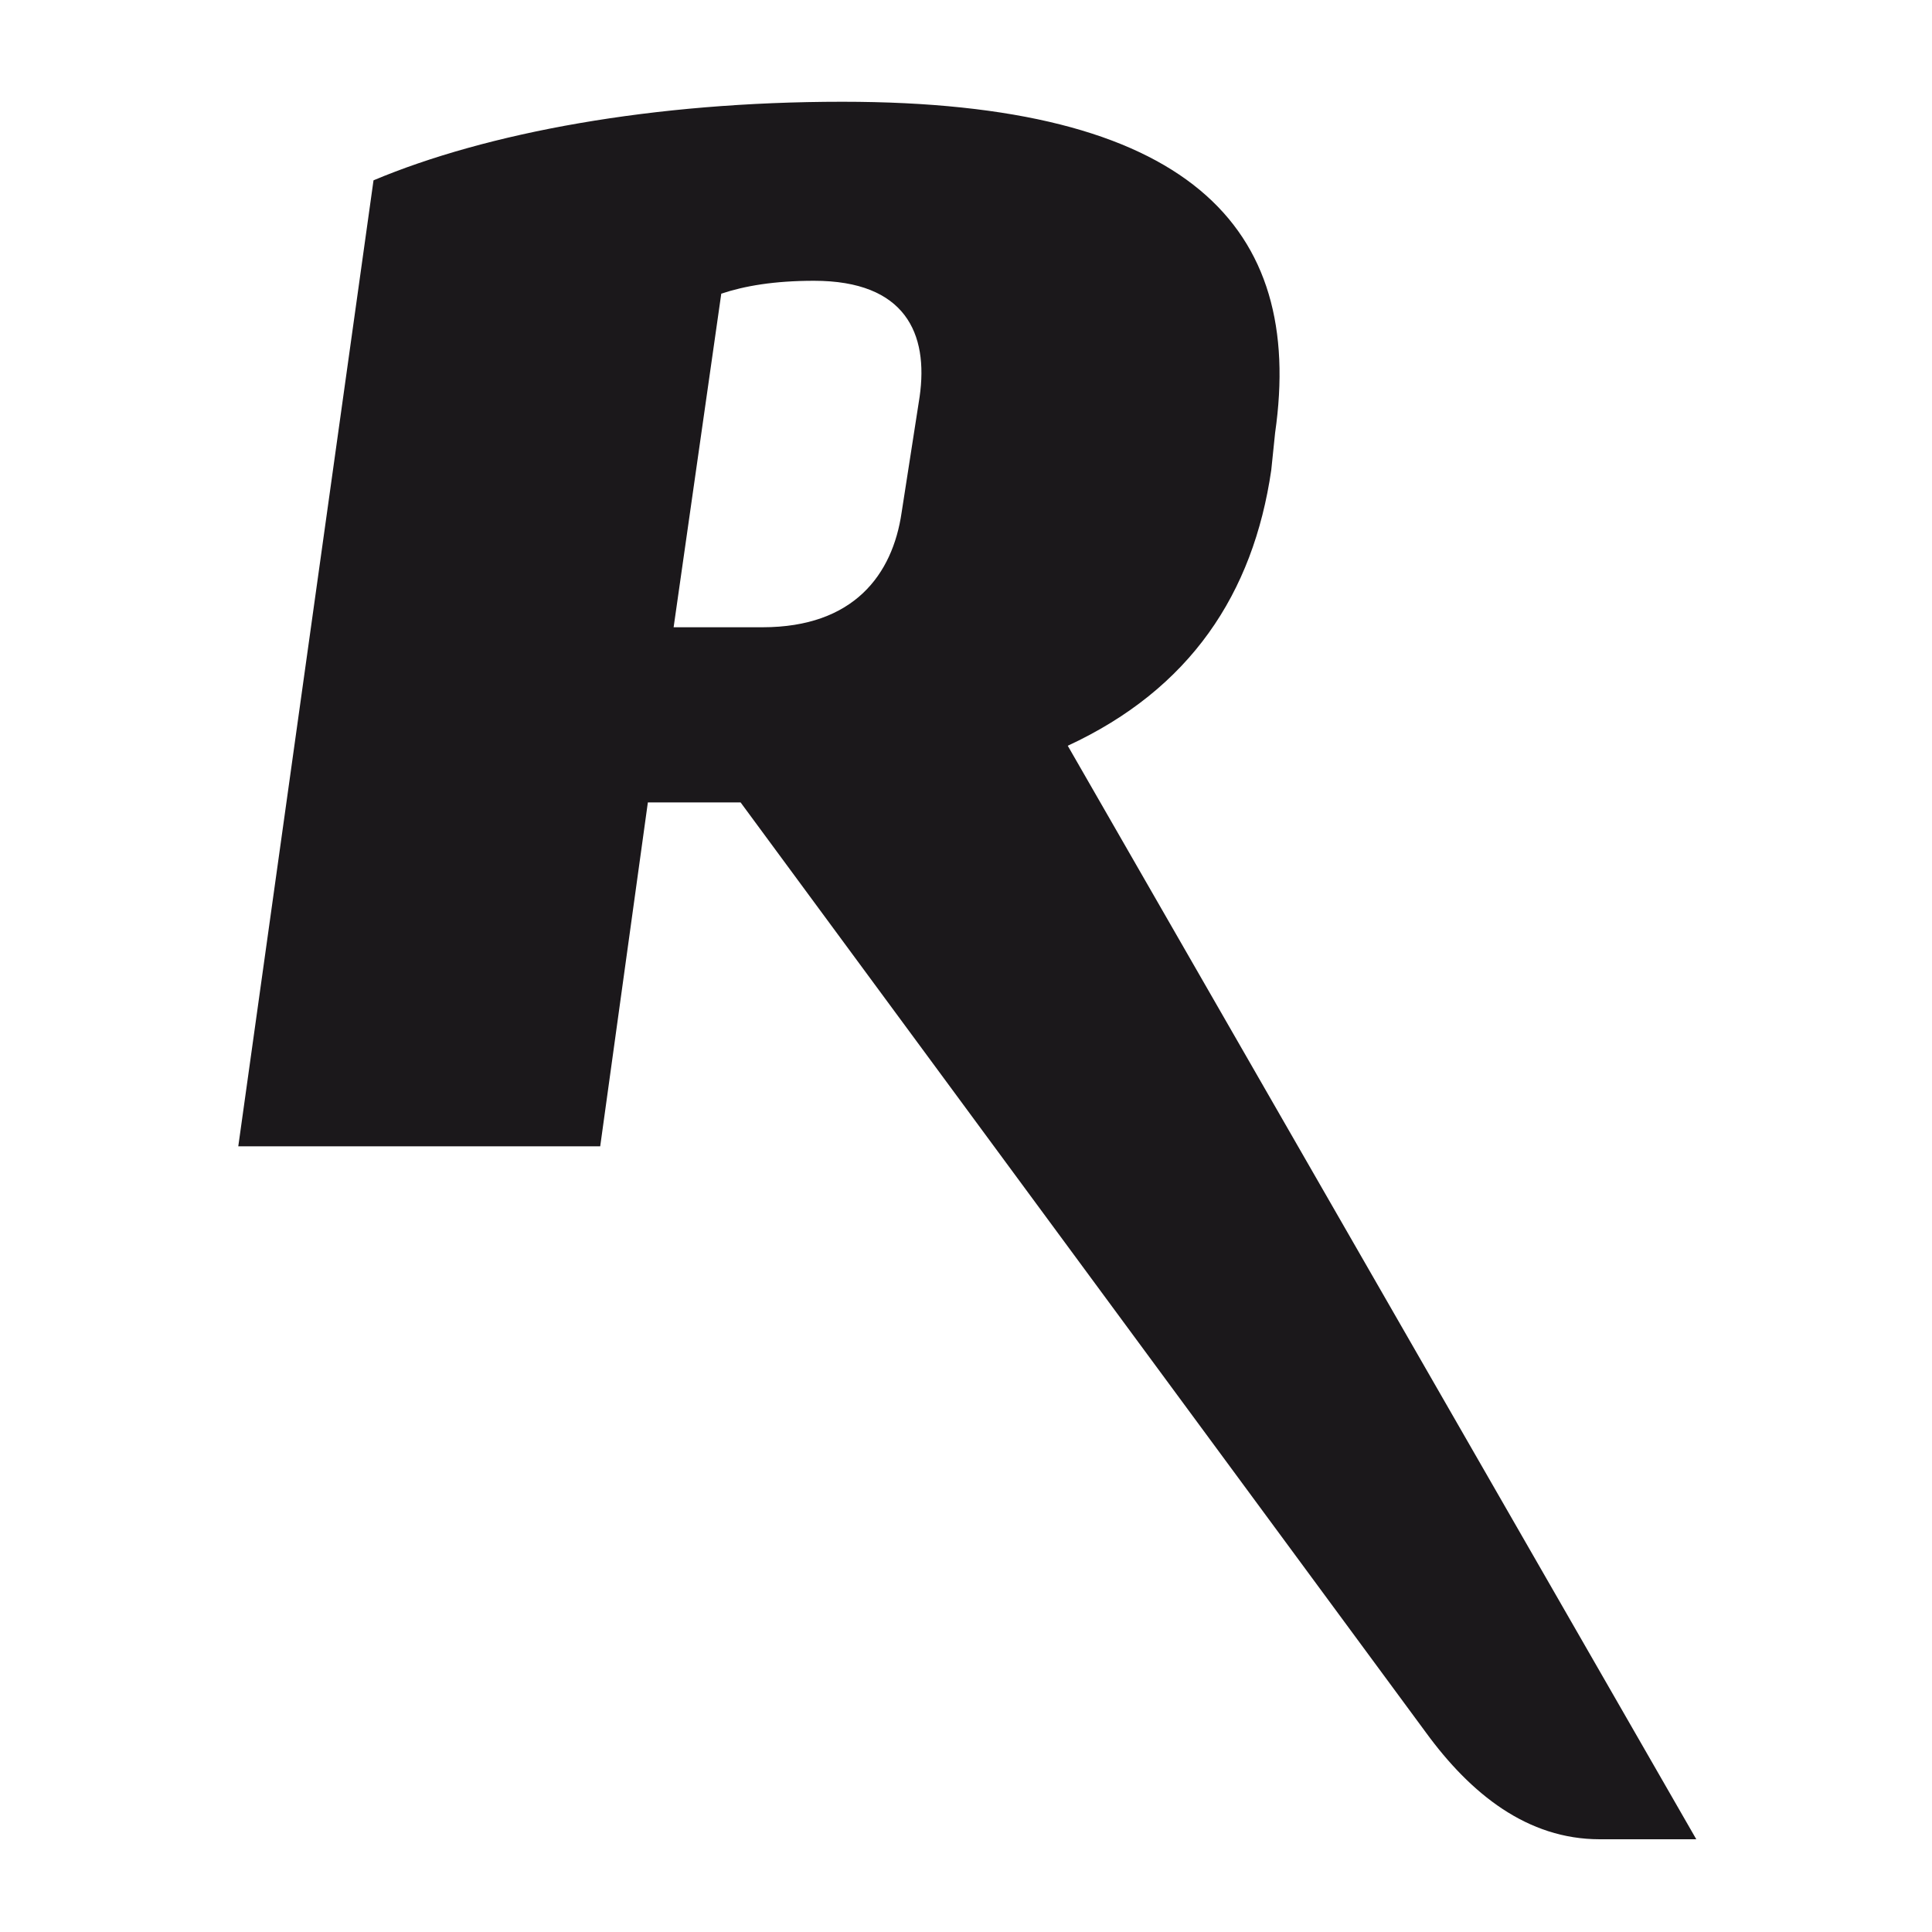
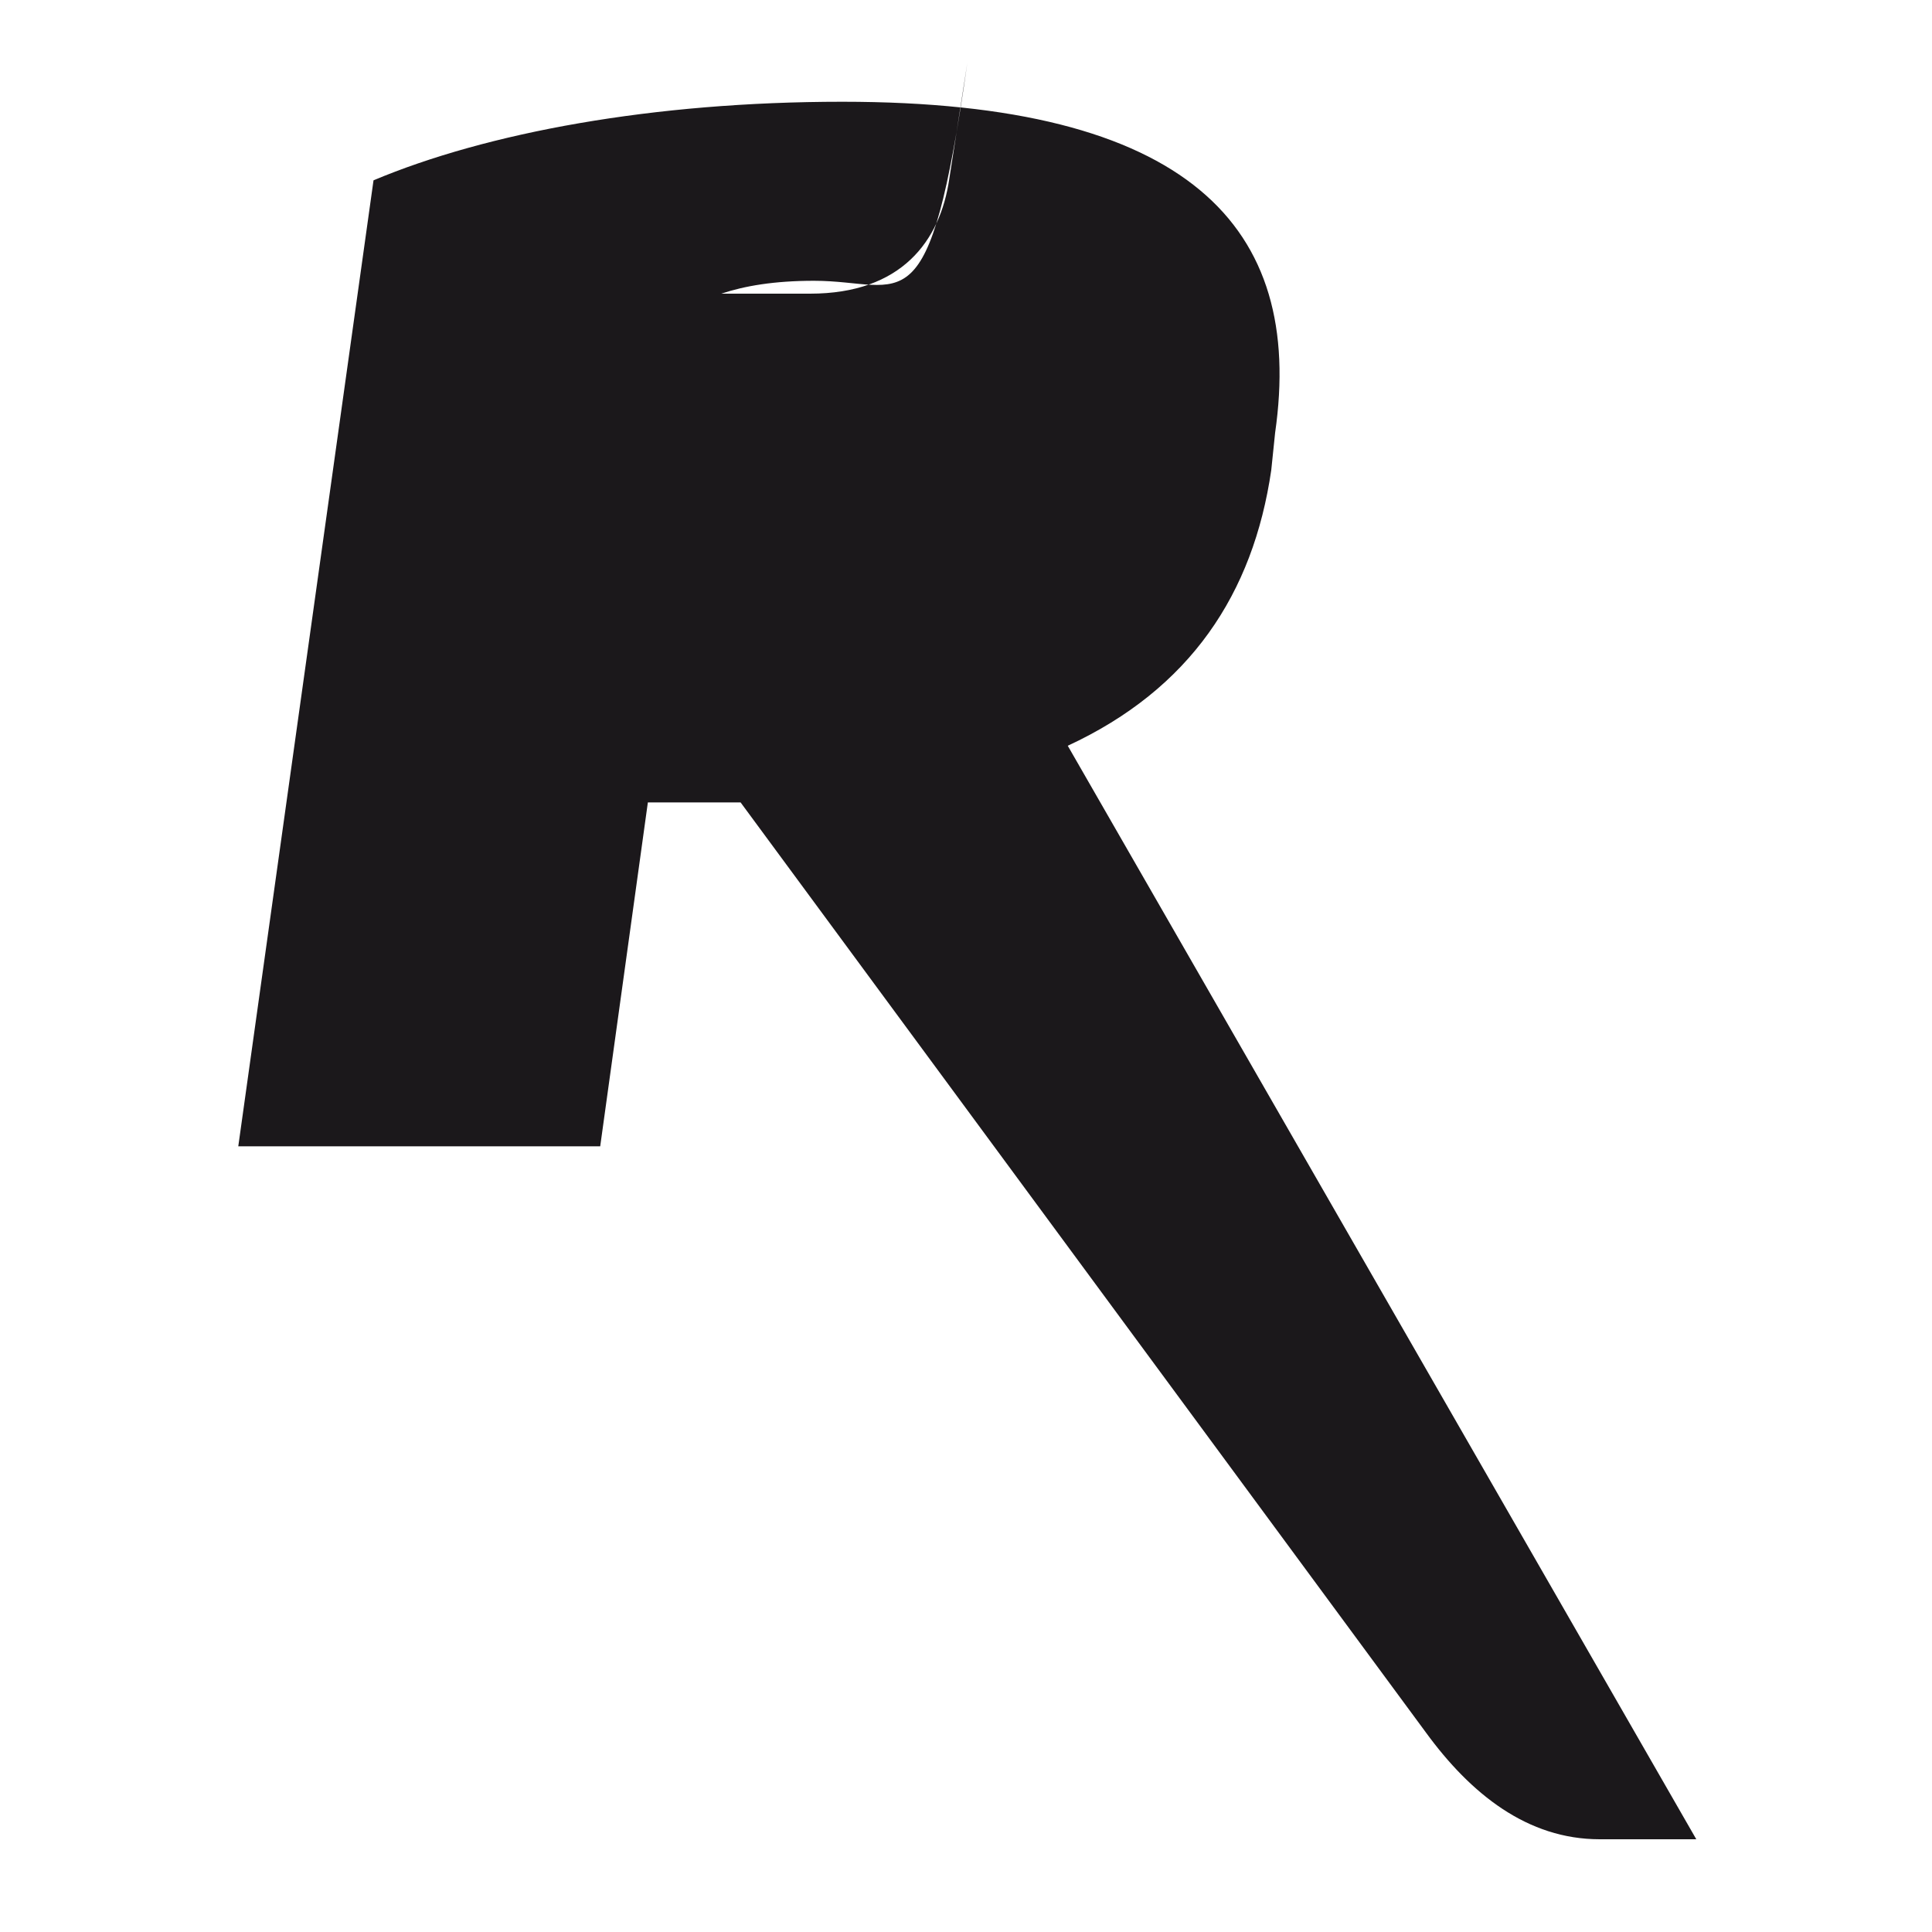
<svg xmlns="http://www.w3.org/2000/svg" xml:space="preserve" style="enable-background:new 0 0 150 150;" viewBox="0 0 150 150" y="0px" x="0px" id="Calque_1" version="1.1">
  <style type="text/css">
	.st0{fill-rule:evenodd;clip-rule:evenodd;fill:#1B181B;}
</style>
-   <path d="M98.7,36.5c-1.4,9.6-6.3,17-15.8,21.4l48.8,84.9h-7.5c-5.6,0-10-3.5-13.5-8.3  L57.5,62.3l-7.2,0L46.6,89H18.5L29,14c8.8-3.7,21.7-6.1,36.4-6.1c26.9,0,35.9,9.7,33.6,25.7L98.7,36.5L98.7,36.5z M63.2,21.8  c-3.1,0-5.4,0.4-7.2,1l-3.7,25.9h6.9c7.1,0,10.1-4.1,10.8-8.9l1.4-9C72.1,25.9,70.3,21.8,63.2,21.8z" class="st0" id="_Compound_Path_-12" />
+   <path d="M98.7,36.5c-1.4,9.6-6.3,17-15.8,21.4l48.8,84.9h-7.5c-5.6,0-10-3.5-13.5-8.3  L57.5,62.3l-7.2,0L46.6,89H18.5L29,14c8.8-3.7,21.7-6.1,36.4-6.1c26.9,0,35.9,9.7,33.6,25.7L98.7,36.5L98.7,36.5z M63.2,21.8  c-3.1,0-5.4,0.4-7.2,1h6.9c7.1,0,10.1-4.1,10.8-8.9l1.4-9C72.1,25.9,70.3,21.8,63.2,21.8z" class="st0" id="_Compound_Path_-12" />
</svg>